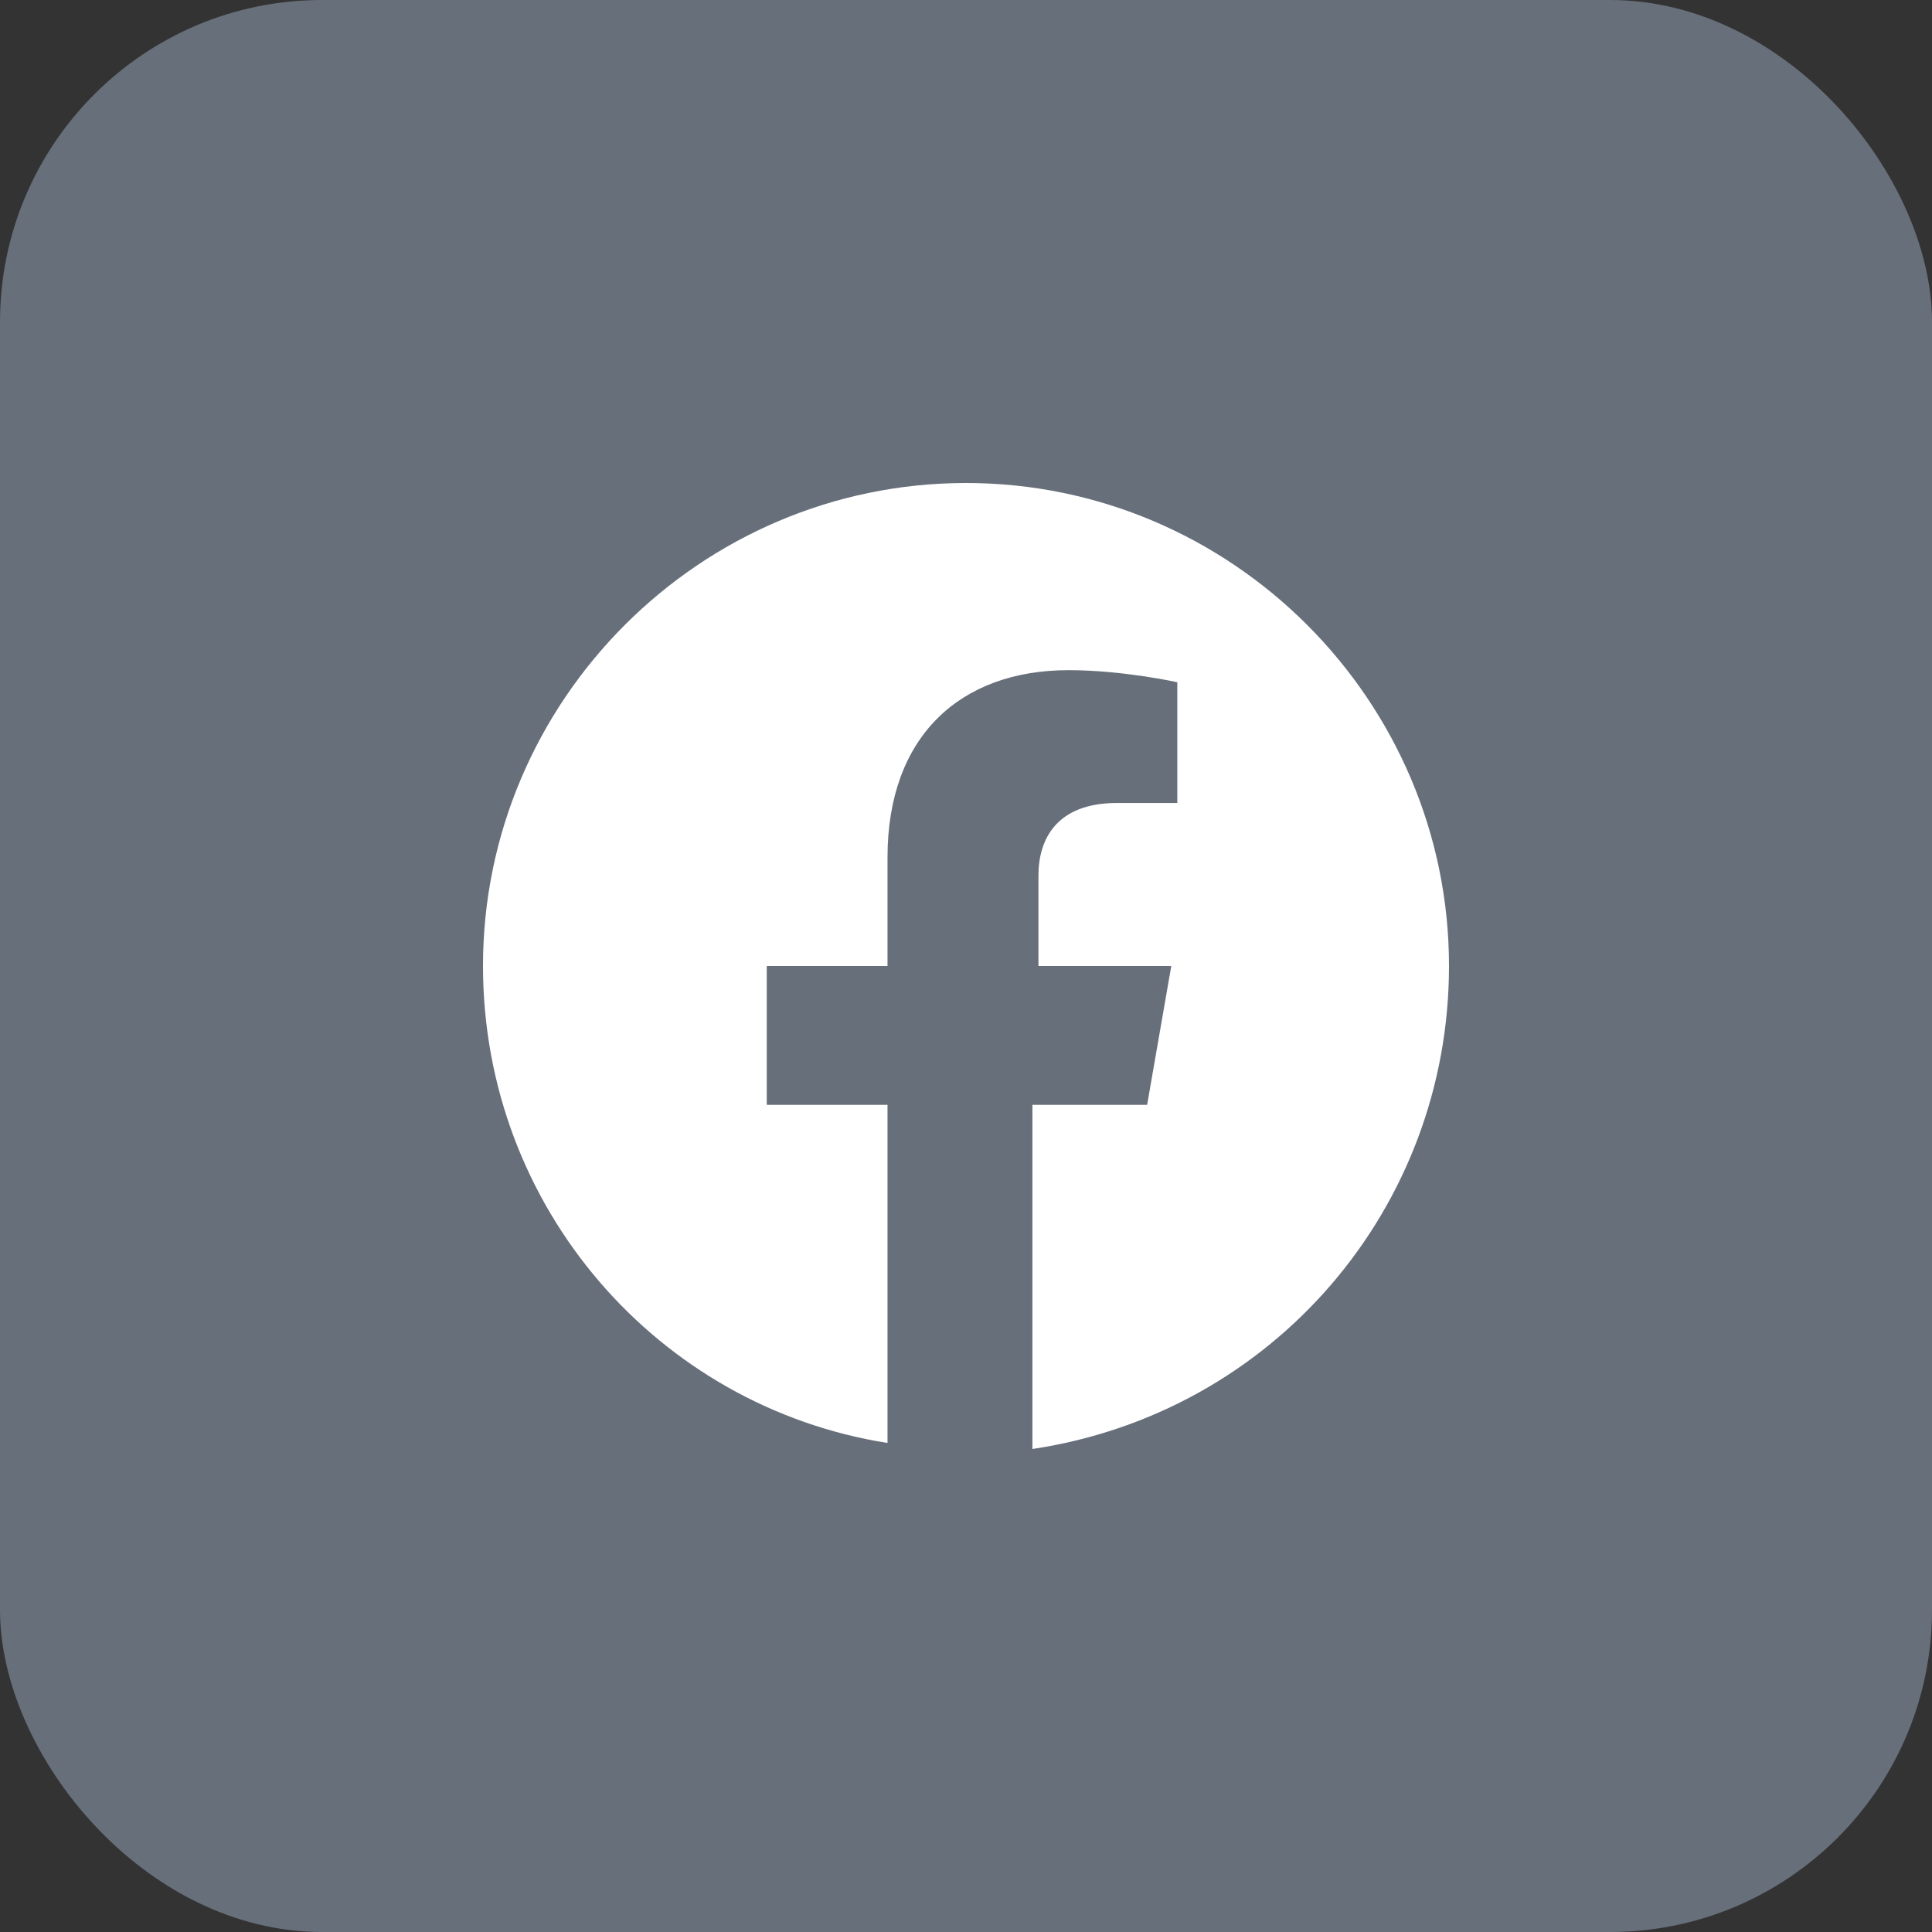
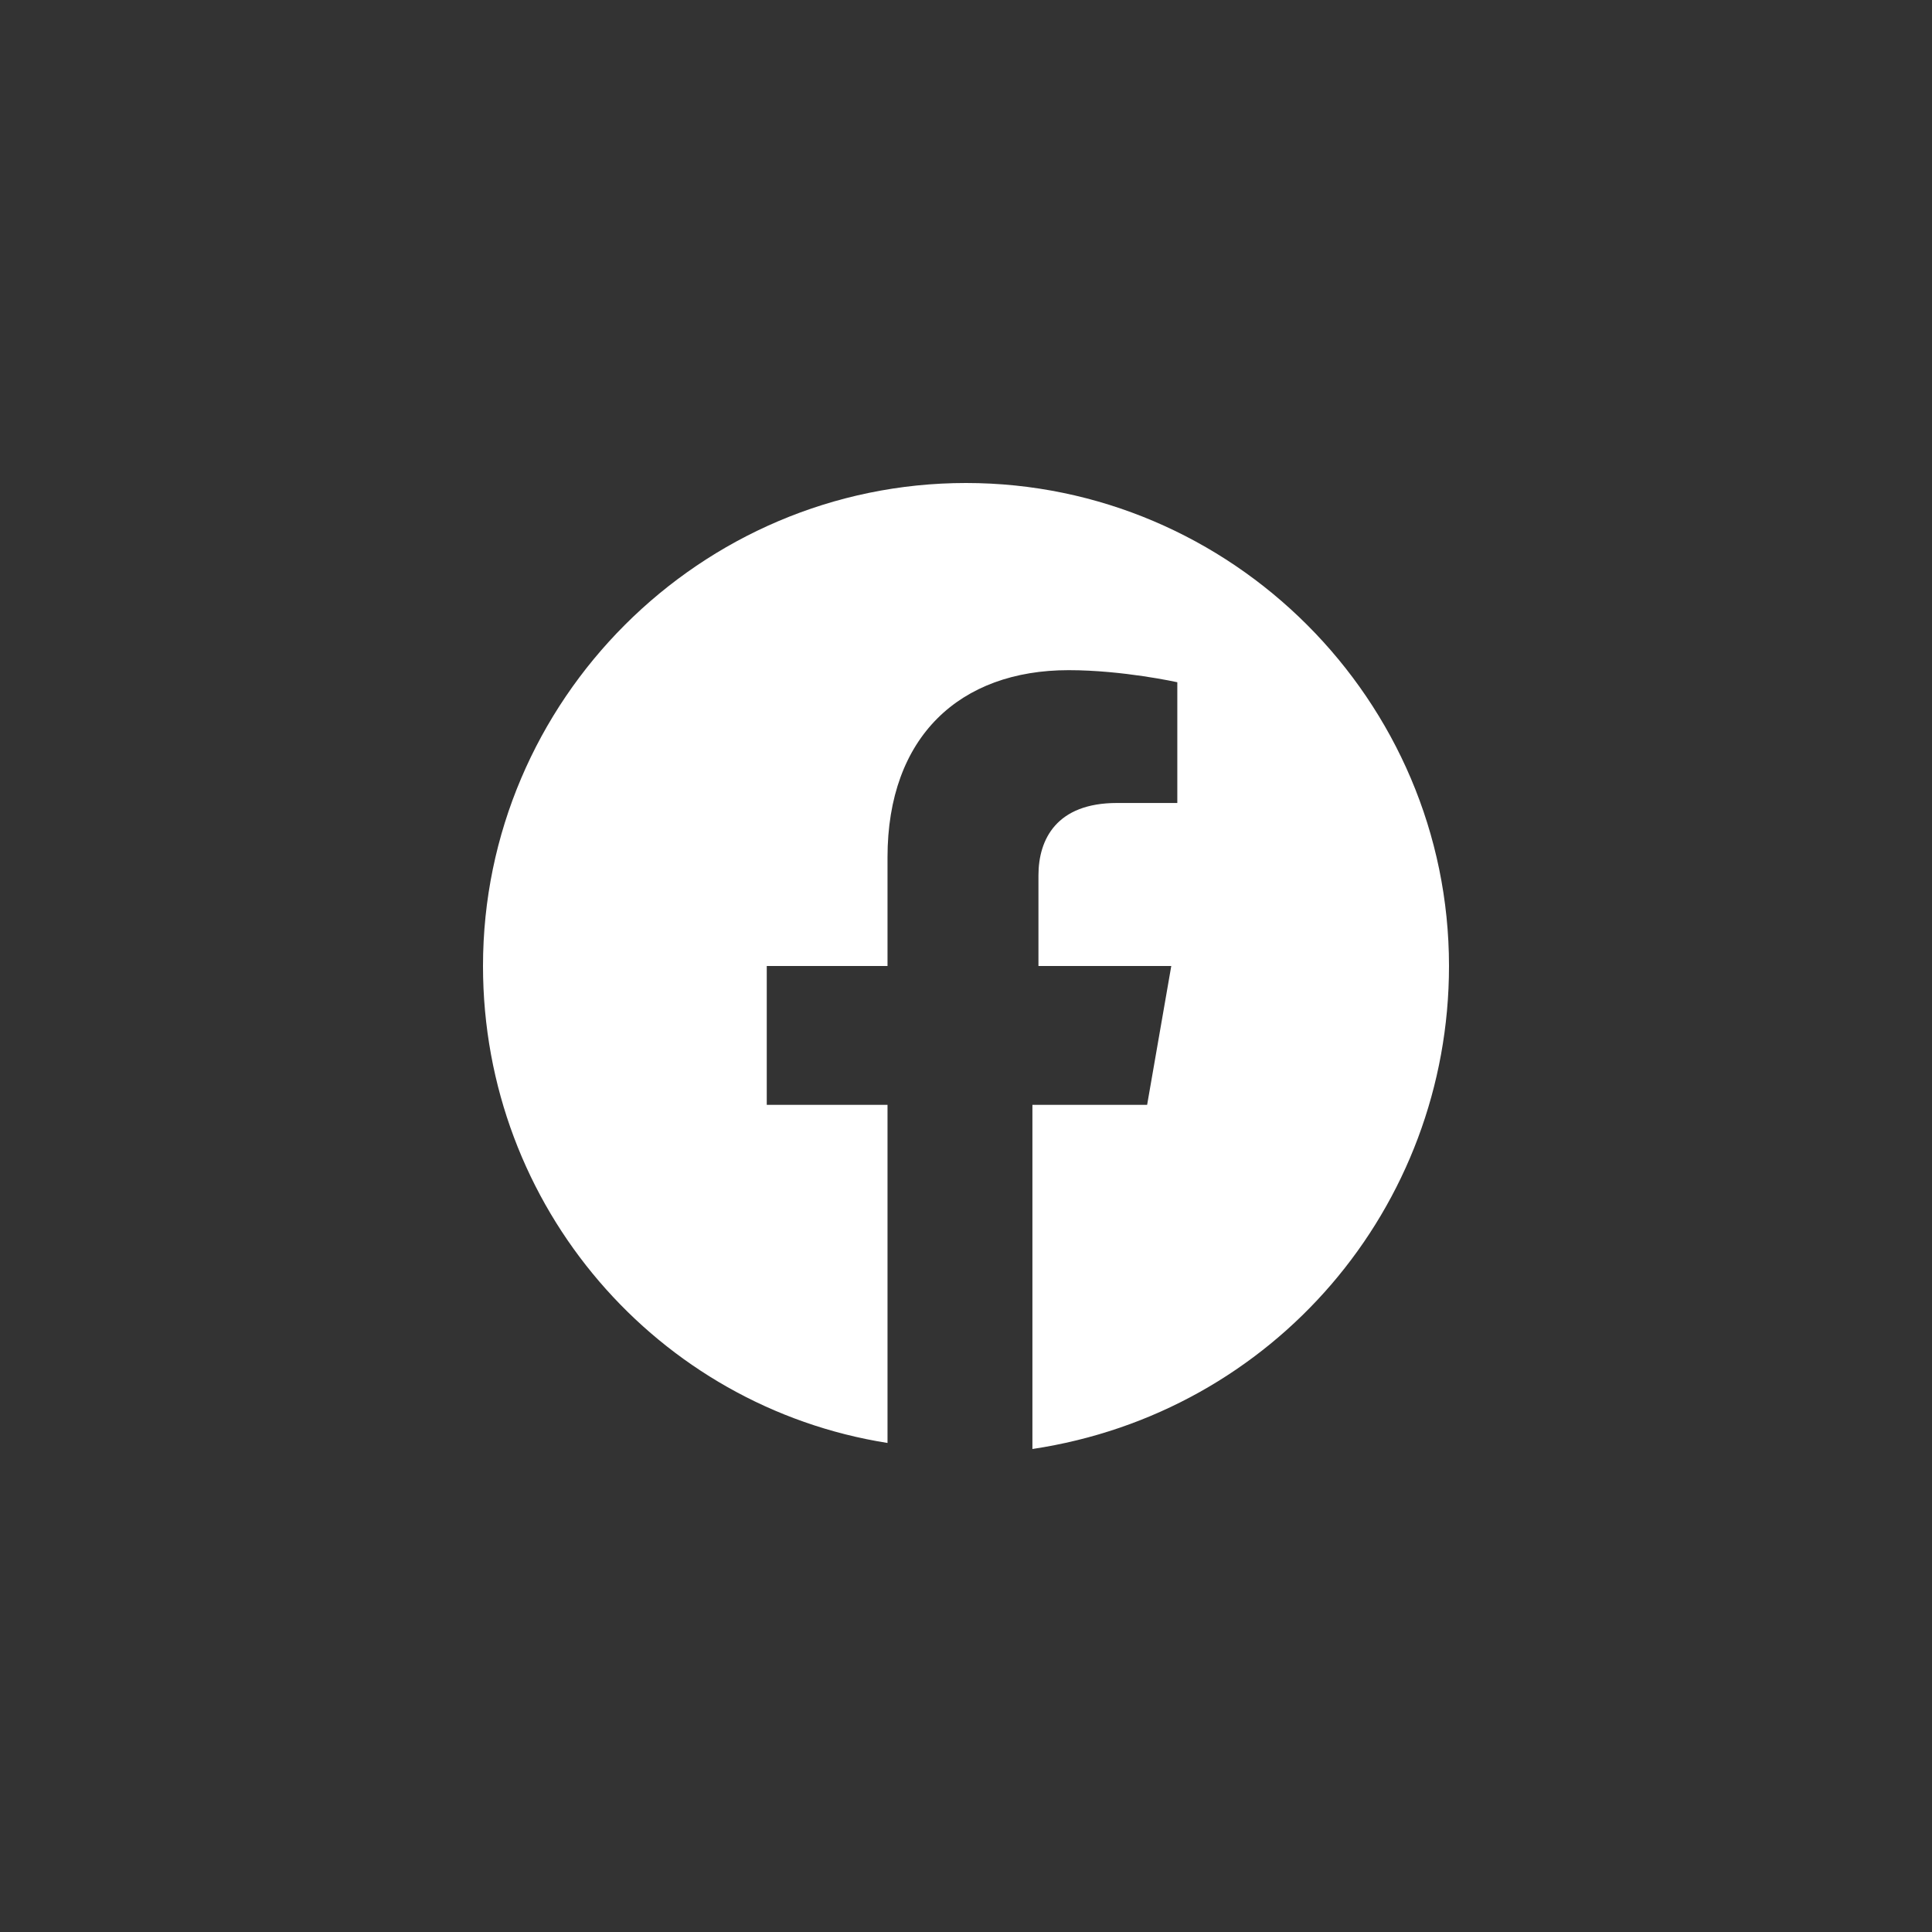
<svg xmlns="http://www.w3.org/2000/svg" width="24" height="24" viewBox="0 0 24 24" fill="none">
  <rect x="0" y="0" width="24" height="24" fill="#333333" stroke="none" />
-   <rect width="24" height="24" rx="4" fill="#676F7A" />
  <path fill-rule="evenodd" clip-rule="evenodd" d="M18 12C18 8.7 15.3 6 12 6C8.7 6 6 8.7 6 12C6 15 8.175 17.475 11.025 17.925V13.725H9.525V12H11.025V10.65C11.025 9.15 11.925 8.325 13.275 8.325C13.95 8.325 14.625 8.475 14.625 8.475V9.975H13.875C13.125 9.975 12.9 10.425 12.9 10.875V12H14.55L14.25 13.725H12.825V18C15.825 17.55 18 15 18 12Z" fill="white" />
</svg>